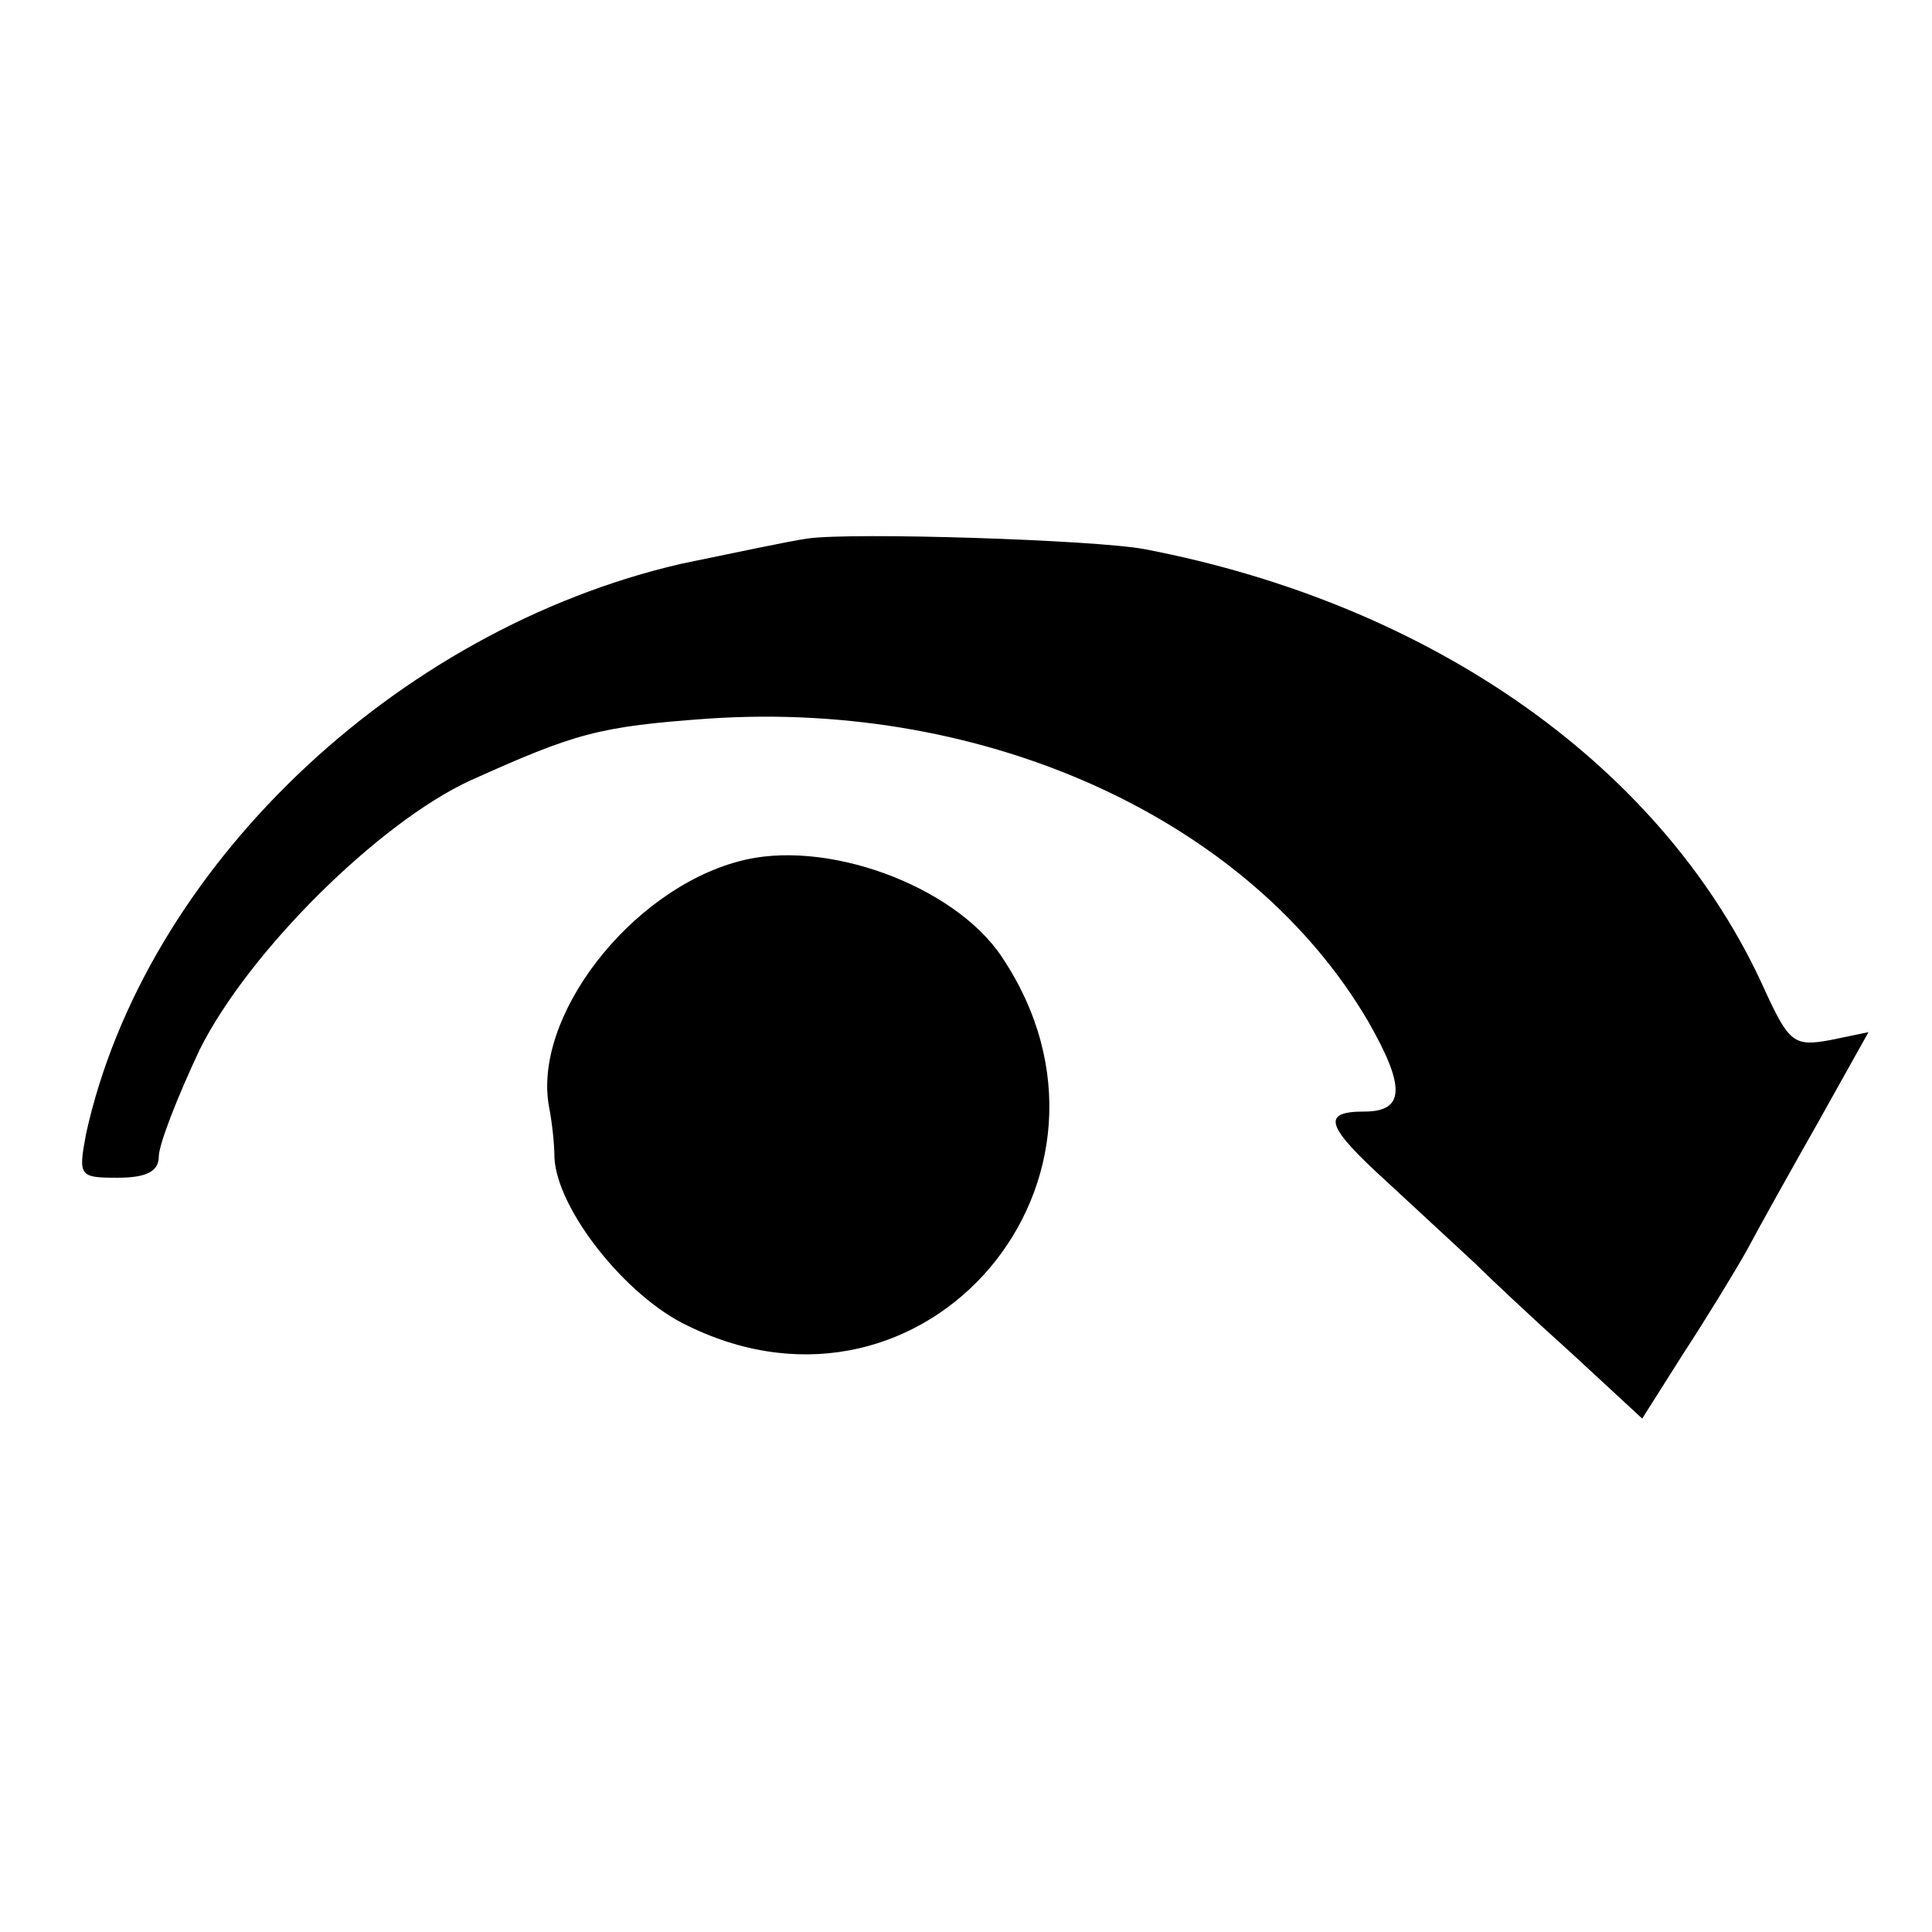
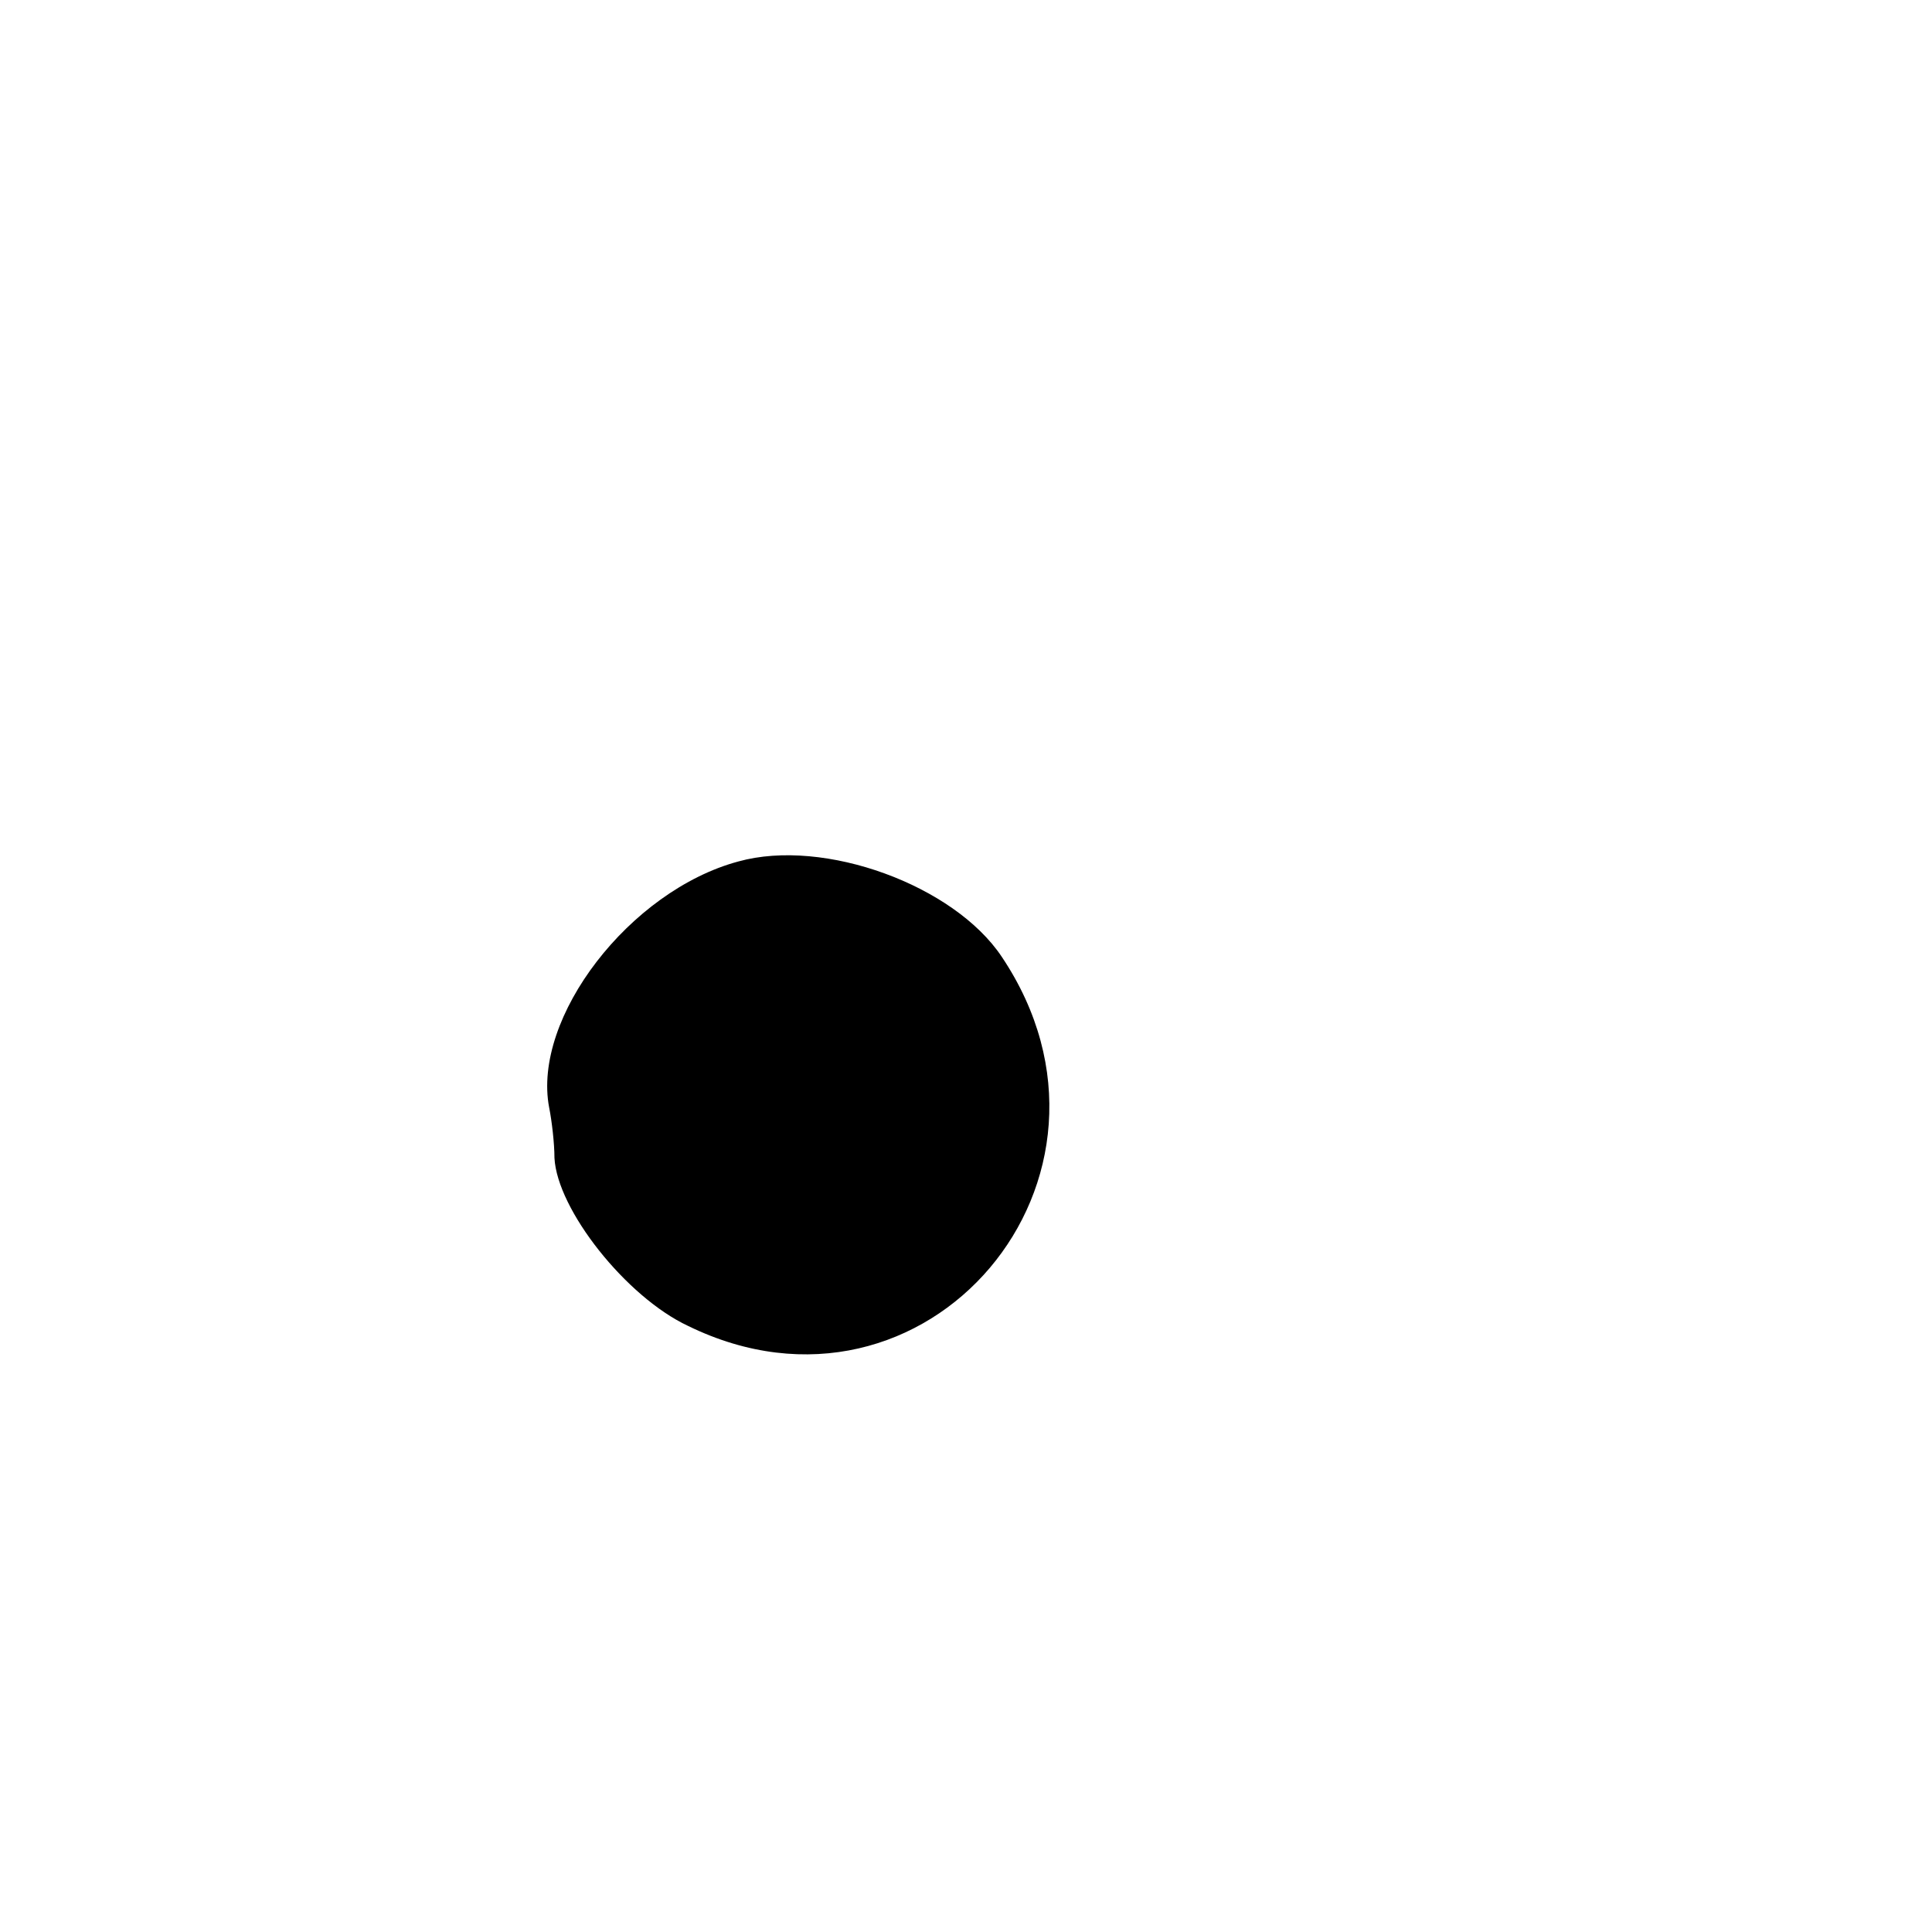
<svg xmlns="http://www.w3.org/2000/svg" version="1.0" width="146pt" height="146pt" viewBox="0 0 146 146" preserveAspectRatio="xMidYMid meet">
  <g transform="translate(0,146) scale(0.1,-0.1)" fill="#000000" stroke="none">
-     <path d="M610 1053 c-14 -2 -56 -11 -95 -19 -217 -50 -406 -231 -450 -431 -6 -32 -5 -33 24 -33 22 0 31 5 31 16 0 9 14 45 31 81 37 74 135 171 204 203 80 36 97 41 181 47 211 14 409 -77 498 -229 28 -49 28 -68 -3 -68 -33 0 -29 -11 17 -53 25 -23 55 -51 67 -62 11 -11 44 -42 73 -68 l53 -49 31 49 c17 26 39 62 48 78 9 17 33 60 54 97 l38 68 -29 -6 c-27 -5 -31 -2 -49 37 -75 168 -250 292 -469 334 -37 7 -221 13 -255 8z" />
    <path d="M558 809 c-82 -22 -156 -118 -143 -186 2 -10 4 -27 4 -38 2 -39 54 -105 101 -127 180 -88 349 112 237 279 -36 54 -134 90 -199 72z" />
  </g>
</svg>